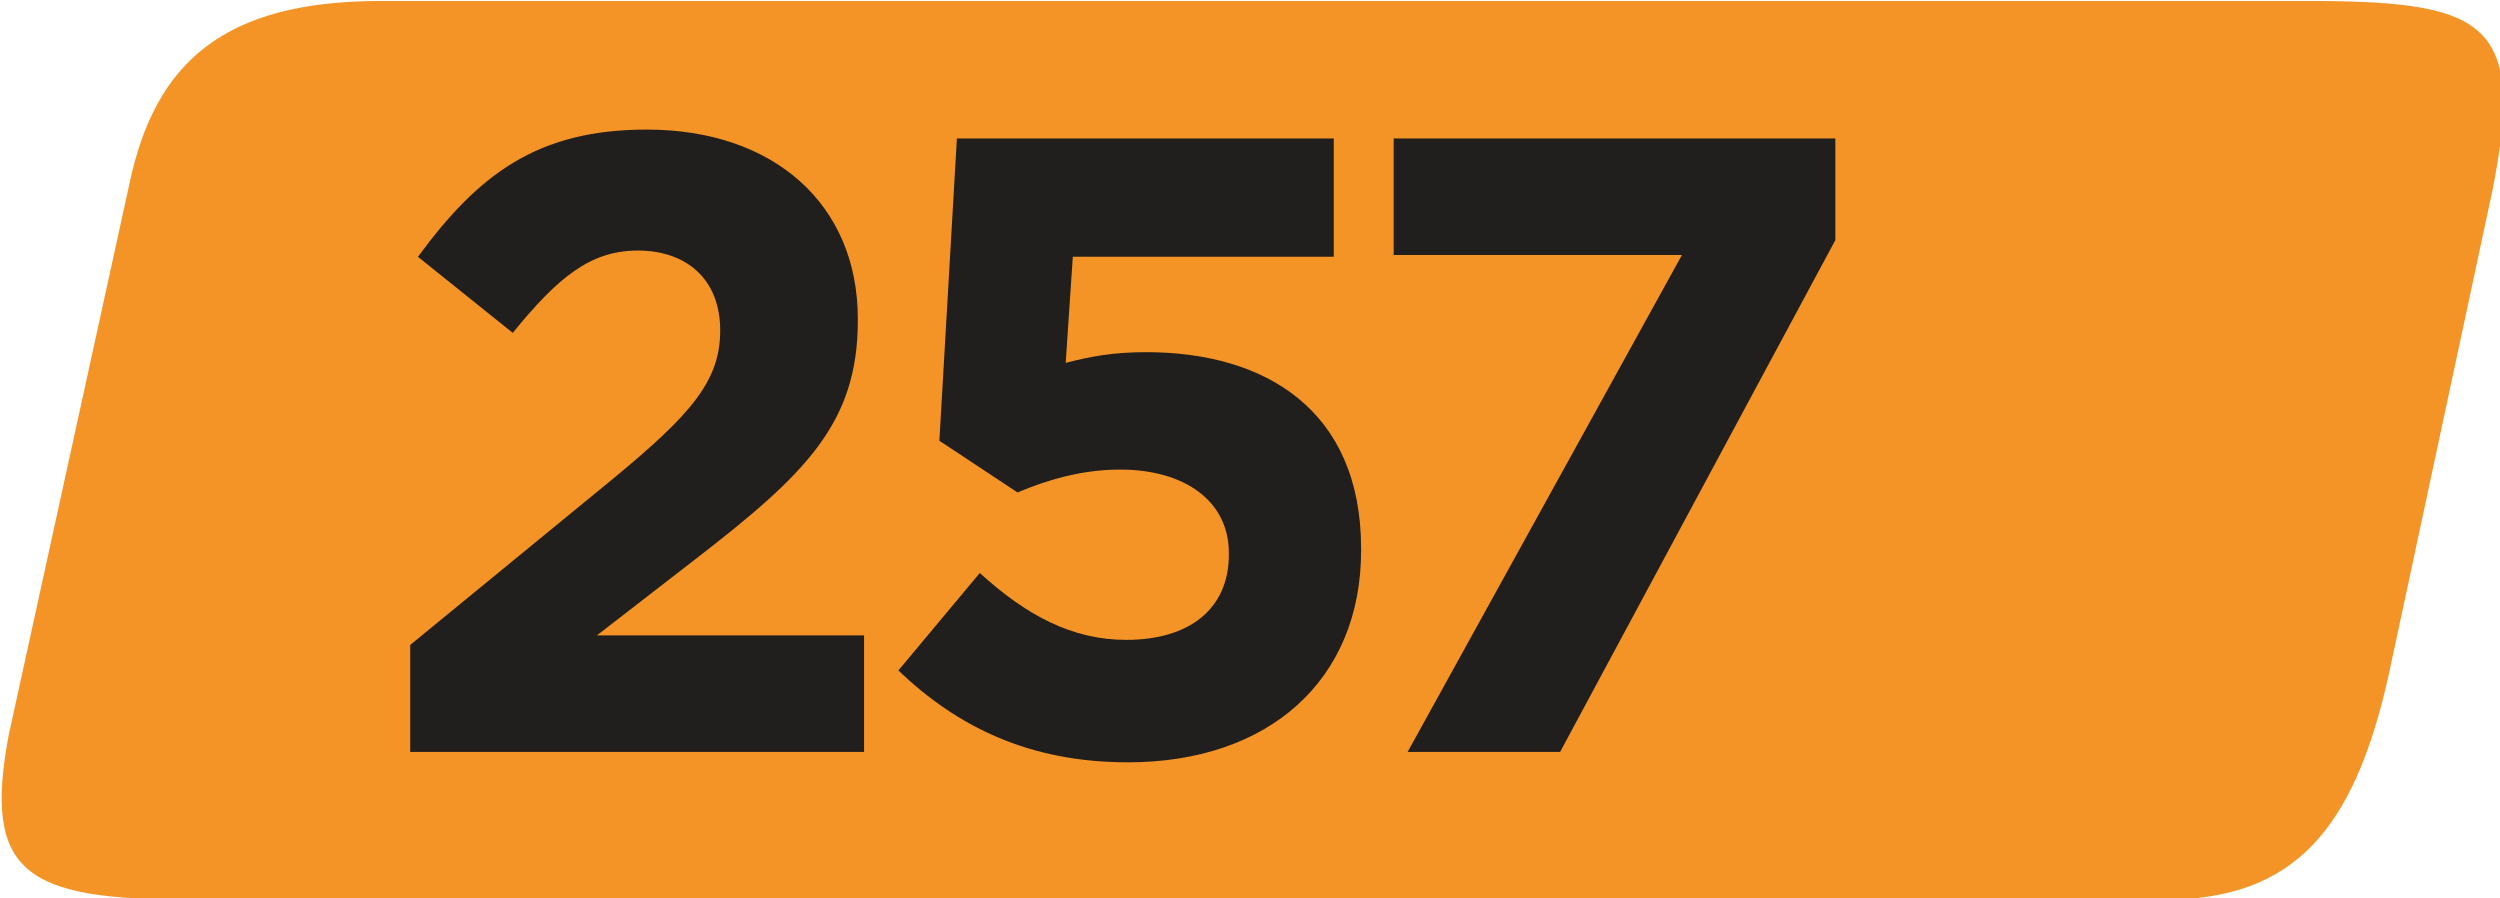
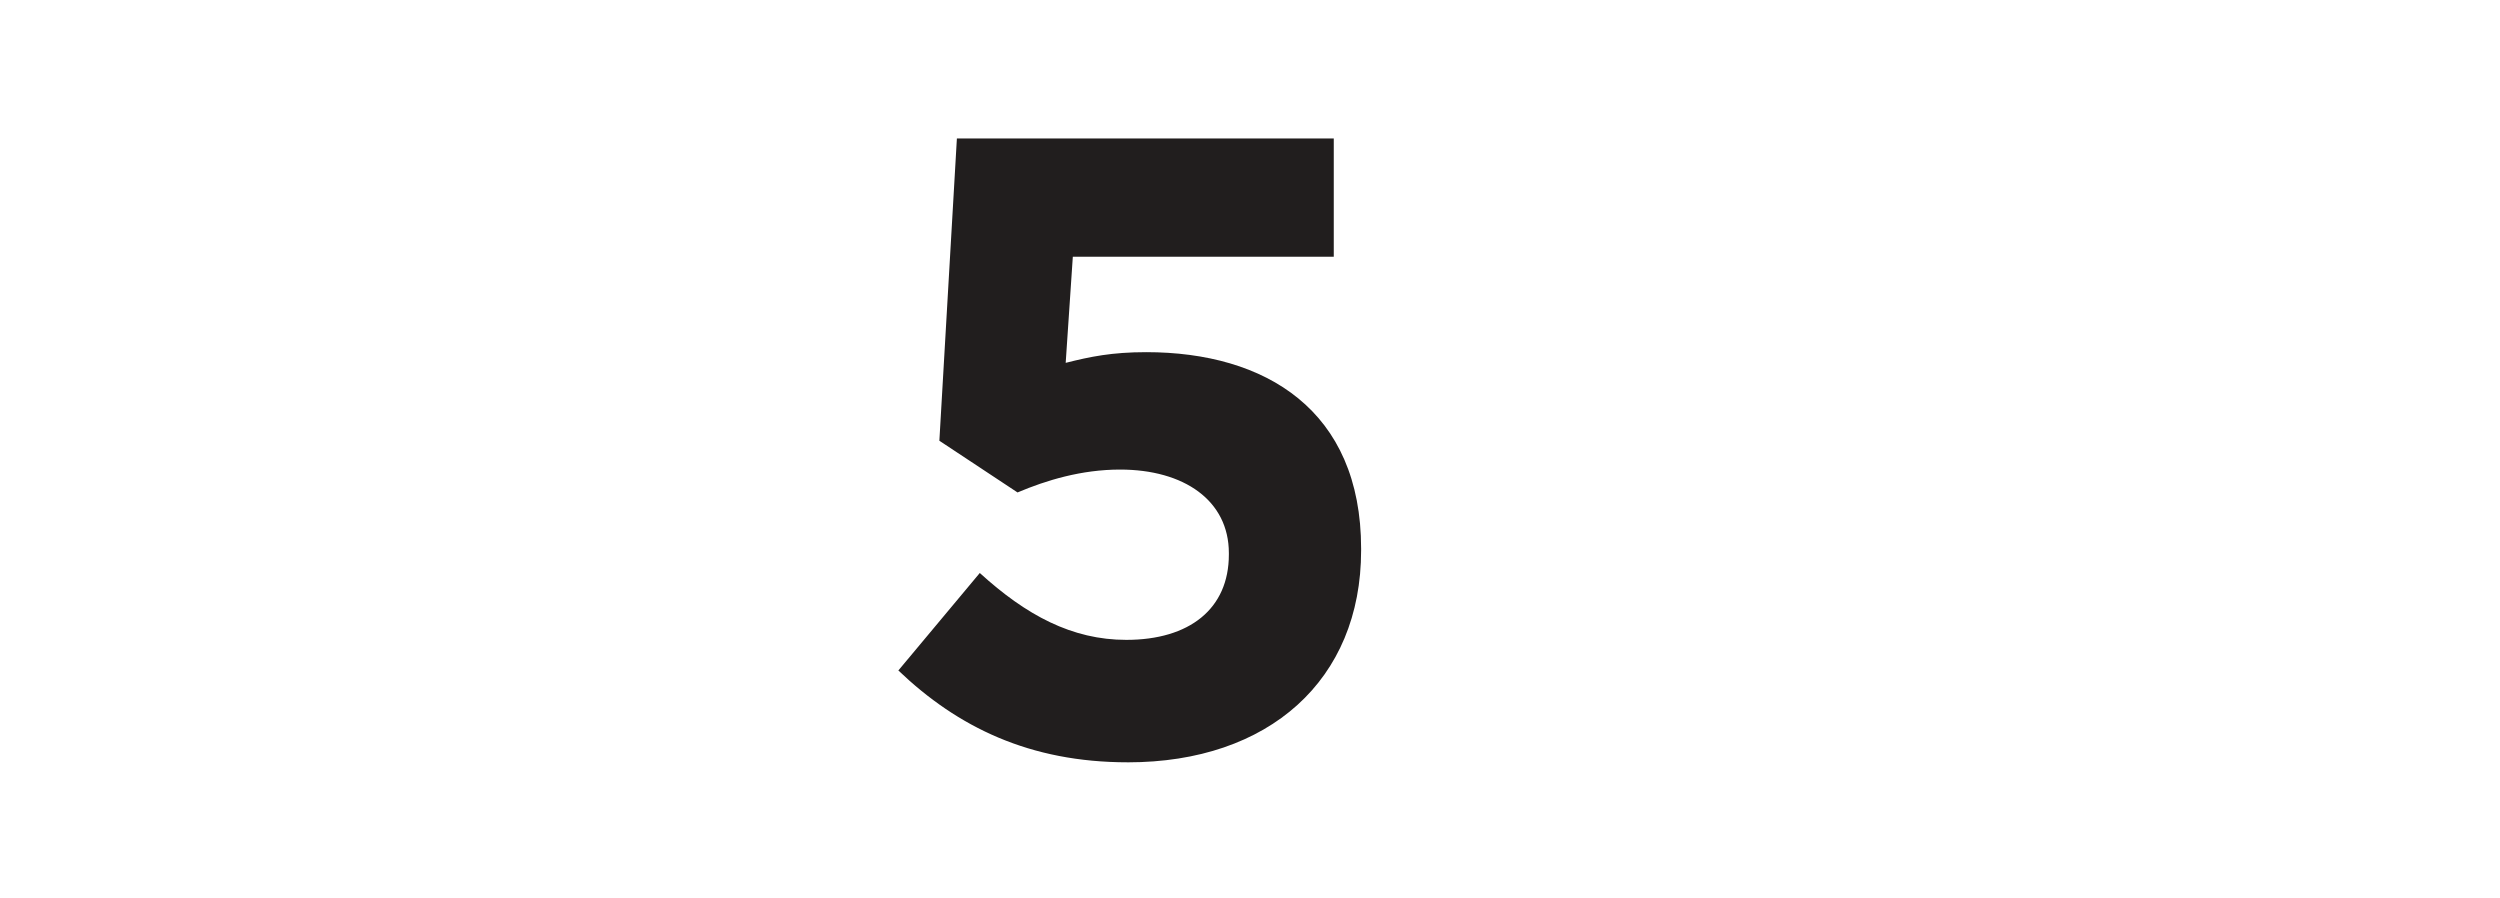
<svg xmlns="http://www.w3.org/2000/svg" width="46.394mm" height="16.667mm" viewBox="0 0 46.394 16.667" version="1.1" id="svg18901">
  <defs id="defs18898" />
  <g id="layer1" transform="translate(-82.191,-155.985)">
    <g style="fill:#ffffff;fill-opacity:1" id="g3366" transform="matrix(0.353,0,0,0.353,31.72,128.316)">
      <g id="use3362" transform="translate(127.064,53.65)">
-         <path style="fill:#f59426;fill-opacity:1;fill-rule:nonzero;stroke:none" d="M 137.863,24.784 H 35.781 c -8.078,0.039 -11.695,3.207 -13.047,9.535 l -6.367,29.078 c -1.359,7.27 0.914,8.633 9.547,8.633 H 129.679 c 6.816,0 9.984,-3.629 11.809,-11.809 l 5.449,-25.445 c 1.762,-8.785 -0.316,-9.922 -9.074,-9.992" id="path17141" />
        <g style="fill:#211e1e;fill-opacity:1" id="g17145" transform="translate(-66.617,10.612)">
          <g id="use17143" transform="translate(101.83,53.65)">
-             <path style="stroke:none" d="M 2.266,0 H 26.125 V -6.125 H 12.078 l 5.25,-4.062 c 5.719,-4.422 8.469,-7.094 8.469,-12.484 v -0.094 c 0,-6.031 -4.422,-9.953 -11.094,-9.953 -5.766,0 -8.844,2.359 -12.031,6.688 l 4.984,4 c 2.391,-2.938 4.094,-4.328 6.578,-4.328 2.531,0 4.328,1.484 4.328,4.203 0,2.672 -1.562,4.422 -5.562,7.734 L 2.266,-5.625 Z m 0,0" id="path27059" />
-           </g>
+             </g>
        </g>
        <g style="fill:#211e1e;fill-opacity:1" id="g17151" transform="translate(-66.617,10.612)">
          <g id="use17147" transform="translate(127.773,53.65)">
            <path style="stroke:none" d="m 14.047,0.547 c 7.422,0 12.266,-4.328 12.266,-11.141 v -0.094 c 0,-7.281 -5.031,-10.328 -11.297,-10.328 -1.797,0 -2.938,0.234 -4.234,0.562 l 0.375,-5.578 H 24.875 V -32.25 H 5.062 L 4.141,-16.359 8.25,-13.641 c 1.516,-0.641 3.359,-1.203 5.391,-1.203 3.359,0 5.719,1.625 5.719,4.391 v 0.078 c 0,2.859 -2.078,4.484 -5.391,4.484 -2.859,0 -5.266,-1.297 -7.703,-3.516 l -4.281,5.125 c 3.125,2.984 6.906,4.828 12.062,4.828 z m 0,0" id="path27063" />
          </g>
          <g id="use17149" transform="translate(152.656,53.65)">
-             <path style="stroke:none" d="m 3.875,0 h 8.016 l 14.469,-26.906 V -32.25 H 3.141 v 6.125 h 15.156 z m 0,0" id="path27067" />
-           </g>
+             </g>
        </g>
      </g>
    </g>
  </g>
</svg>